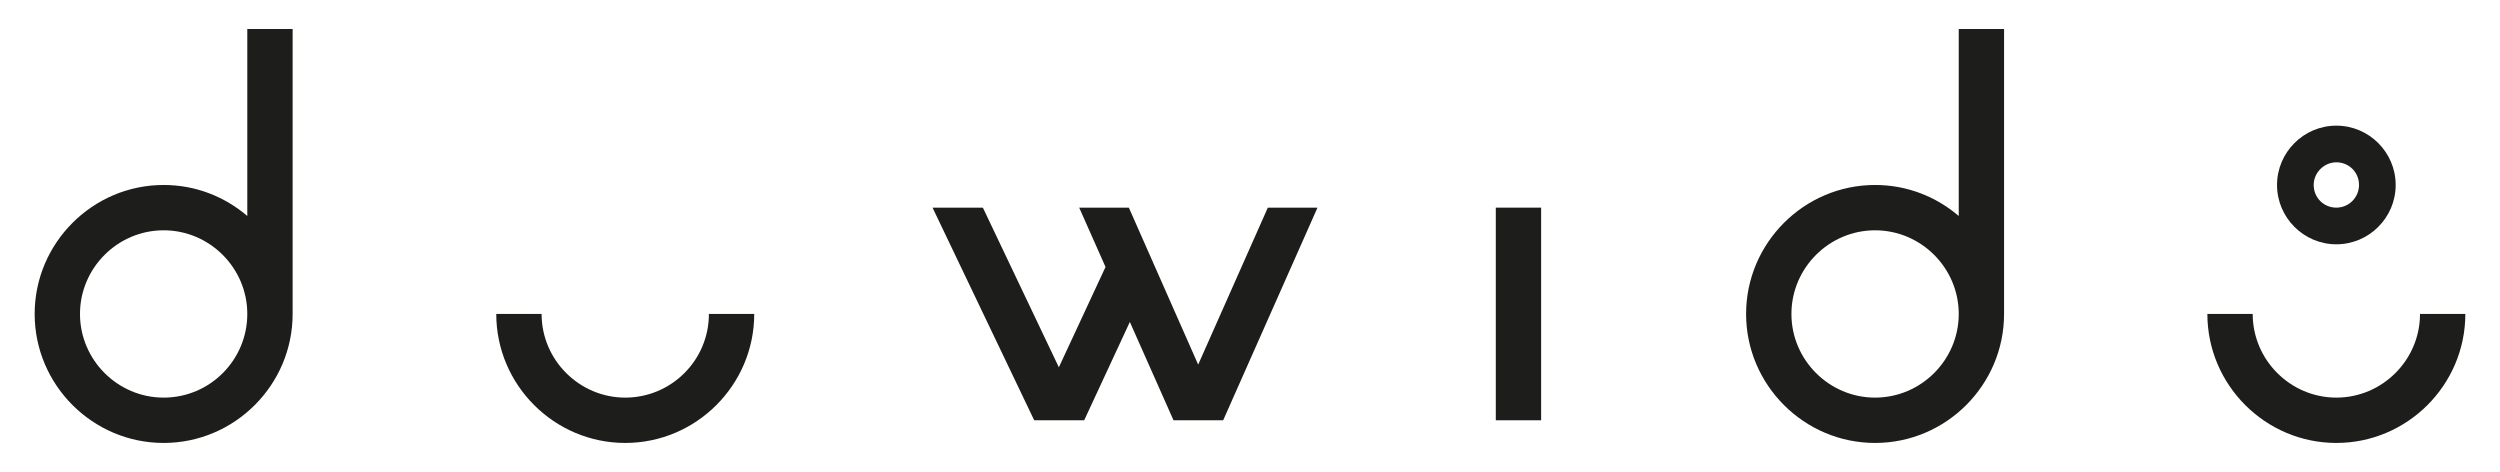
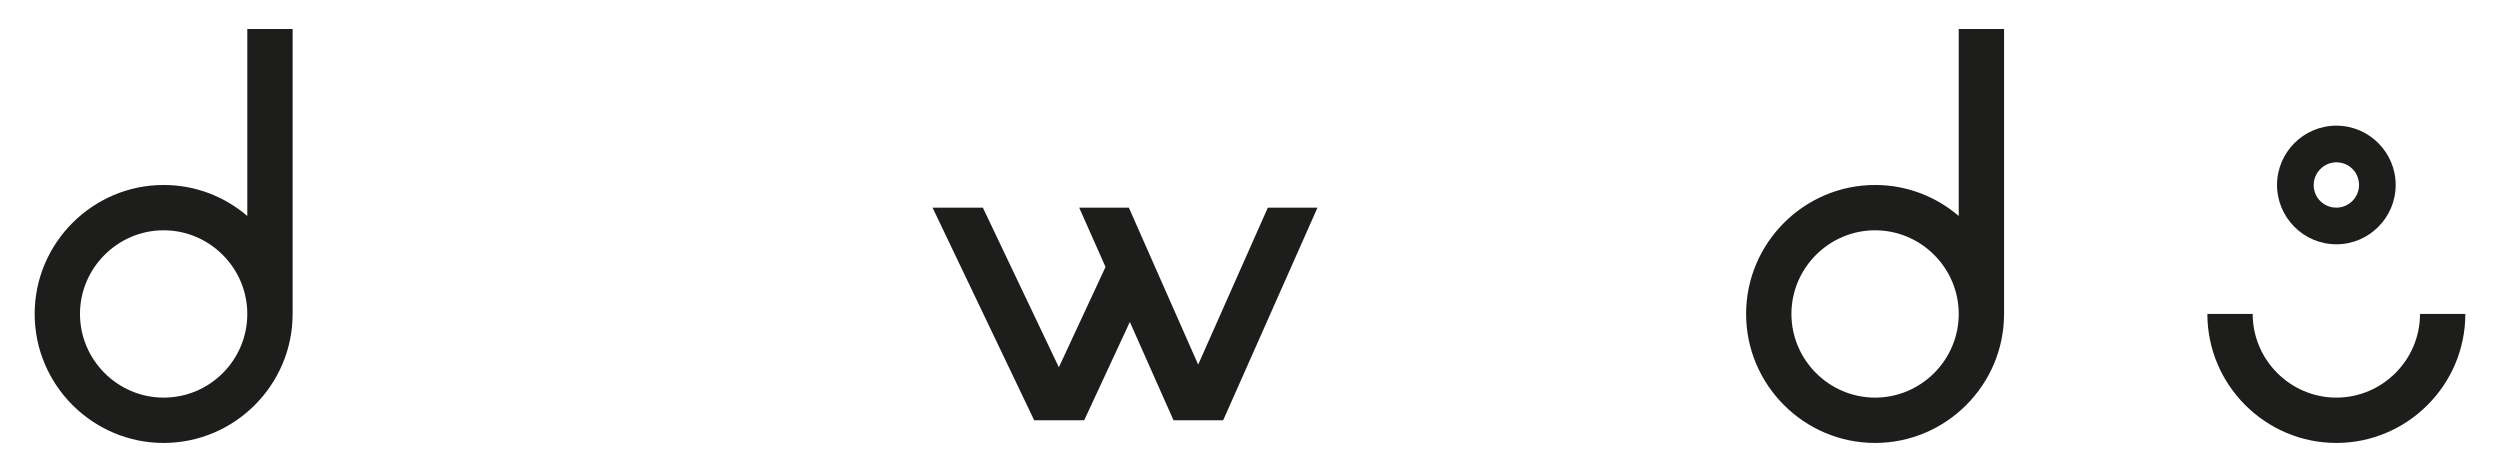
<svg xmlns="http://www.w3.org/2000/svg" version="1.1" id="Capa_1" x="0px" y="0px" viewBox="0 0 750.1 141.7" style="enable-background:new 0 0 750.1 141.7;" xml:space="preserve">
  <style type="text/css">
	.st0{fill:#1D1D1B;}
</style>
  <g>
    <g>
      <g>
-         <path class="st0" d="M187.6,119.3c-13.8,0-25.1-11.3-25.1-25.1h-13.6c0,21.3,17.4,38.7,38.7,38.7c21.3,0,38.7-17.4,38.7-38.7     h-13.6C212.7,108.1,201.4,119.3,187.6,119.3z" />
        <path class="st0" d="M74.2,64.8c-6.8-5.8-15.5-9.3-25.1-9.3c-21.3,0-38.7,17.4-38.7,38.7s17.4,38.7,38.7,38.7     c21.3,0,38.7-17.4,38.7-38.7V8.7H74.2V64.8z M49.1,119.3c-13.8,0-25.1-11.3-25.1-25.1s11.3-25.1,25.1-25.1s25.1,11.3,25.1,25.1     S63,119.3,49.1,119.3z" />
        <path class="st0" d="M726.1,94.2c0,13.8-11.3,25.1-25.1,25.1c-13.8,0-25.1-11.3-25.1-25.1h-13.6c0,21.3,17.4,38.7,38.7,38.7     c21.3,0,38.7-17.4,38.7-38.7H726.1z" />
        <path class="st0" d="M587.7,64.8c-6.8-5.8-15.5-9.3-25.1-9.3c-21.3,0-38.7,17.4-38.7,38.7s17.4,38.7,38.7,38.7     c21.3,0,38.7-17.4,38.7-38.7V8.7h-13.6V64.8z M562.6,119.3c-13.8,0-25.1-11.3-25.1-25.1s11.3-25.1,25.1-25.1     c13.8,0,25.1,11.3,25.1,25.1S576.4,119.3,562.6,119.3z" />
-         <rect x="448.8" y="62.3" class="st0" width="13.6" height="63.8" />
-         <path class="st0" d="M701,73.3c9.8,0,17.8-8,17.8-17.8s-8-17.8-17.8-17.8c-9.8,0-17.8,8-17.8,17.8S691.2,73.3,701,73.3z      M701,48.7c3.8,0,6.8,3,6.8,6.8c0,3.7-3,6.8-6.8,6.8c-3.8,0-6.8-3-6.8-6.8C694.2,51.8,697.3,48.7,701,48.7z" />
+         <path class="st0" d="M701,73.3c9.8,0,17.8-8,17.8-17.8s-8-17.8-17.8-17.8c-9.8,0-17.8,8-17.8,17.8S691.2,73.3,701,73.3M701,48.7c3.8,0,6.8,3,6.8,6.8c0,3.7-3,6.8-6.8,6.8c-3.8,0-6.8-3-6.8-6.8C694.2,51.8,697.3,48.7,701,48.7z" />
        <polygon class="st0" points="359.5,109.4 338.7,62.3 323.8,62.3 331.7,80.1 317.7,110.2 294.9,62.3 279.8,62.3 310.3,126.1      325.3,126.1 339,96.6 352.1,126.1 367,126.1 395.3,62.3 380.4,62.3    " />
      </g>
    </g>
  </g>
</svg>